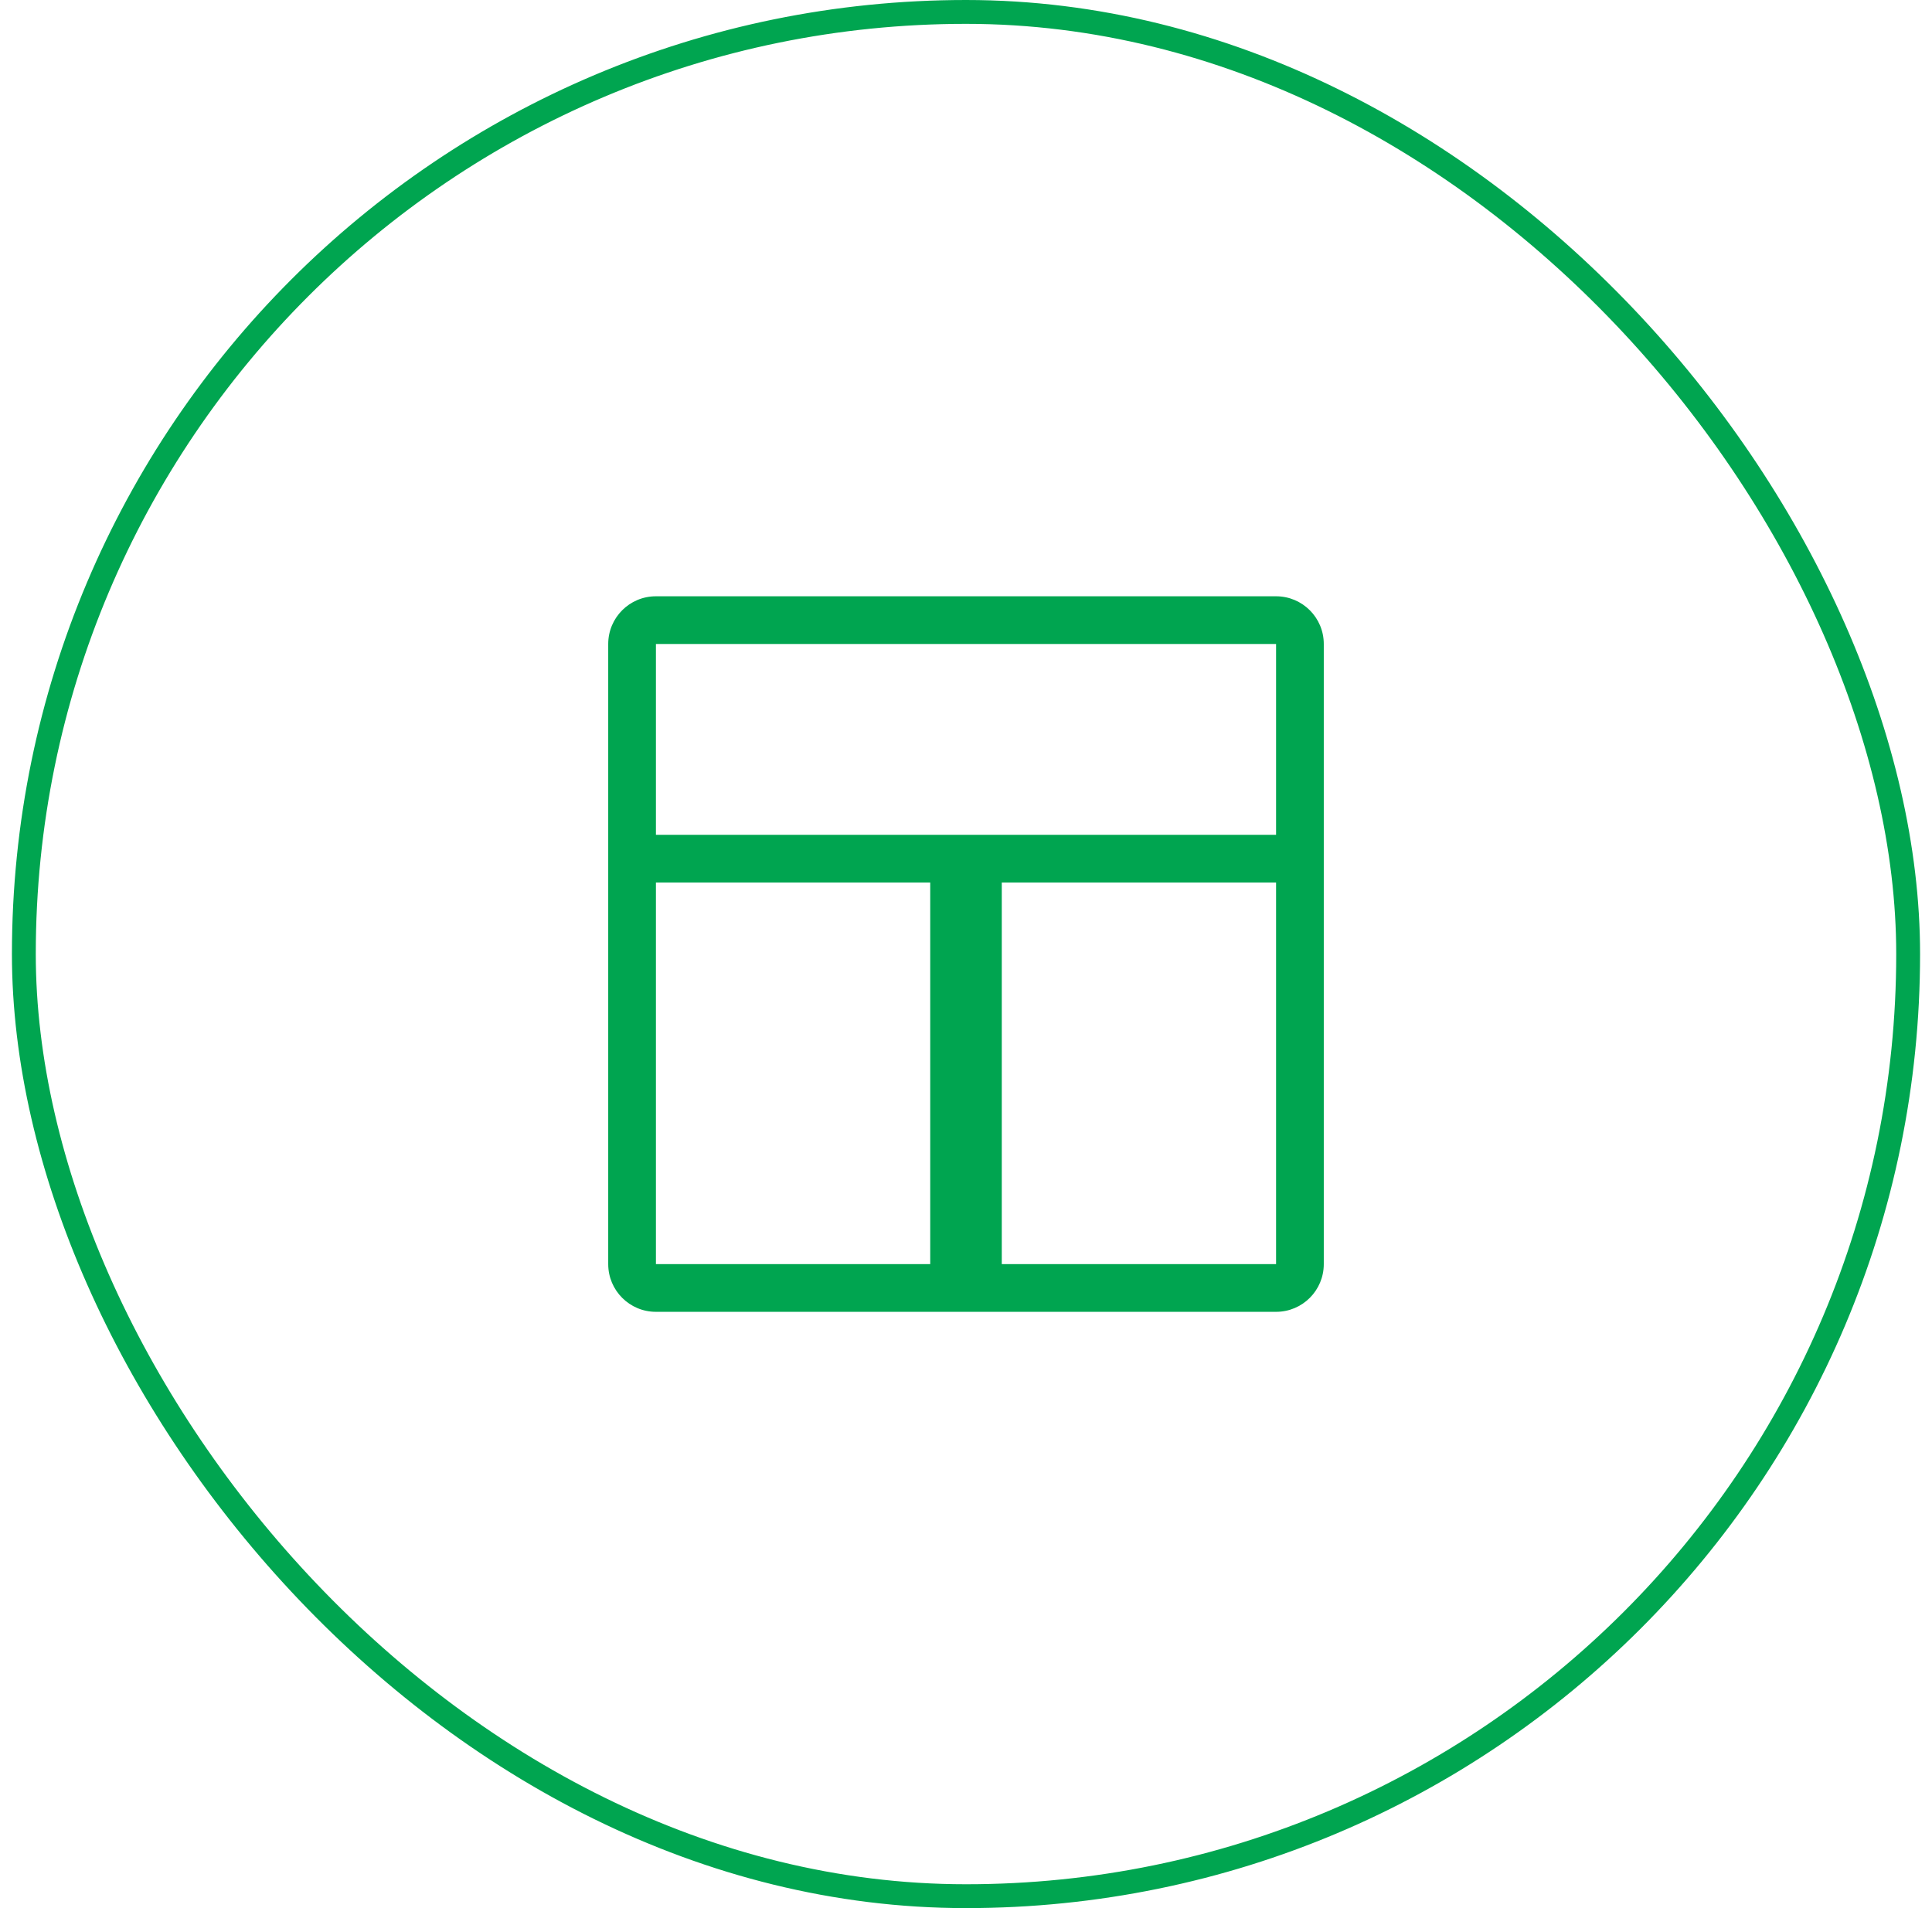
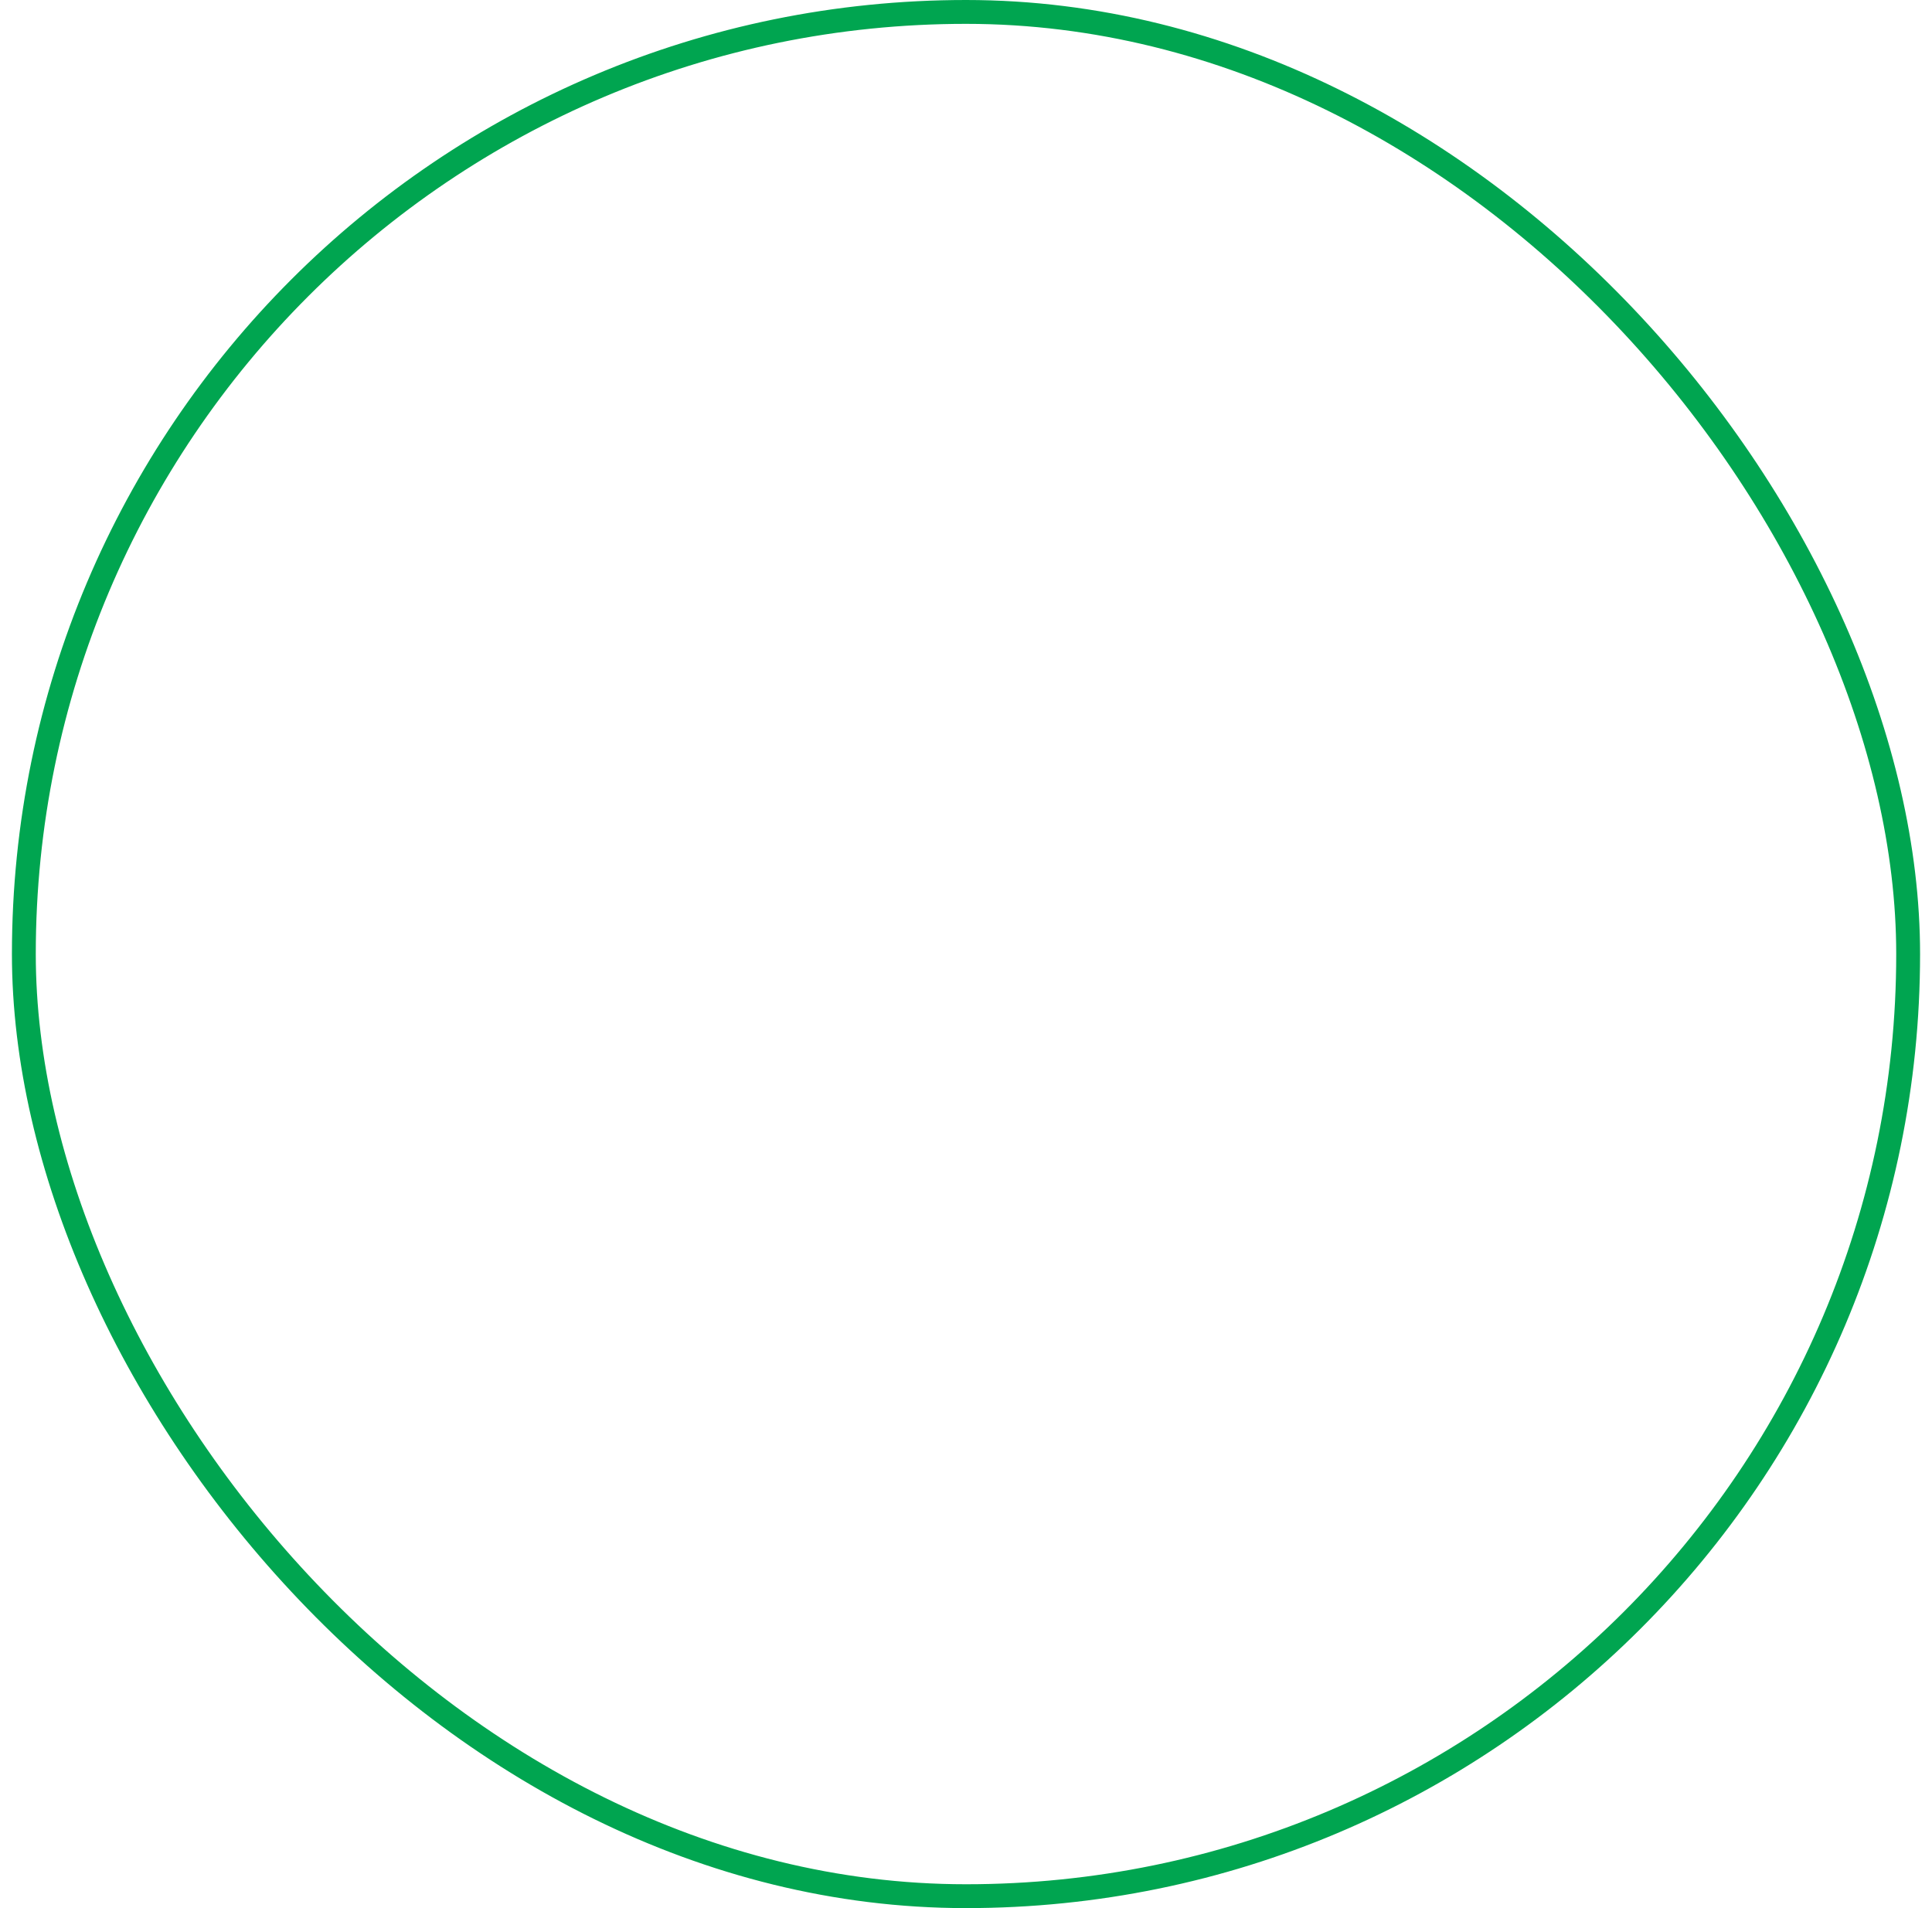
<svg xmlns="http://www.w3.org/2000/svg" width="81" height="80" viewBox="0 0 81 80" fill="none">
  <rect x="1" y="0.5" width="79" height="79" rx="39.5" stroke="#00A550" />
  <g clip-path="url(#clip0_2160_302798)">
    <path fill-rule="evenodd" clip-rule="evenodd" d="M53.5 25C54.605 25 55.5 25.895 55.5 27V53C55.5 54.105 54.605 55 53.5 55H27.5C26.395 55 25.5 54.105 25.5 53V27C25.5 25.895 26.395 25 27.5 25H53.5ZM27.5 27H53.5V35H27.5V27ZM42 37L42 53H53.5L53.5 37H42ZM27.5 53V37H39V53H27.5Z" fill="#00A550" />
  </g>
  <defs>
    <clipPath id="clip0_2160_302798">
-       <rect width="40" height="40" fill="white" transform="translate(20.5 20)" />
-     </clipPath>
+       </clipPath>
  </defs>
</svg>